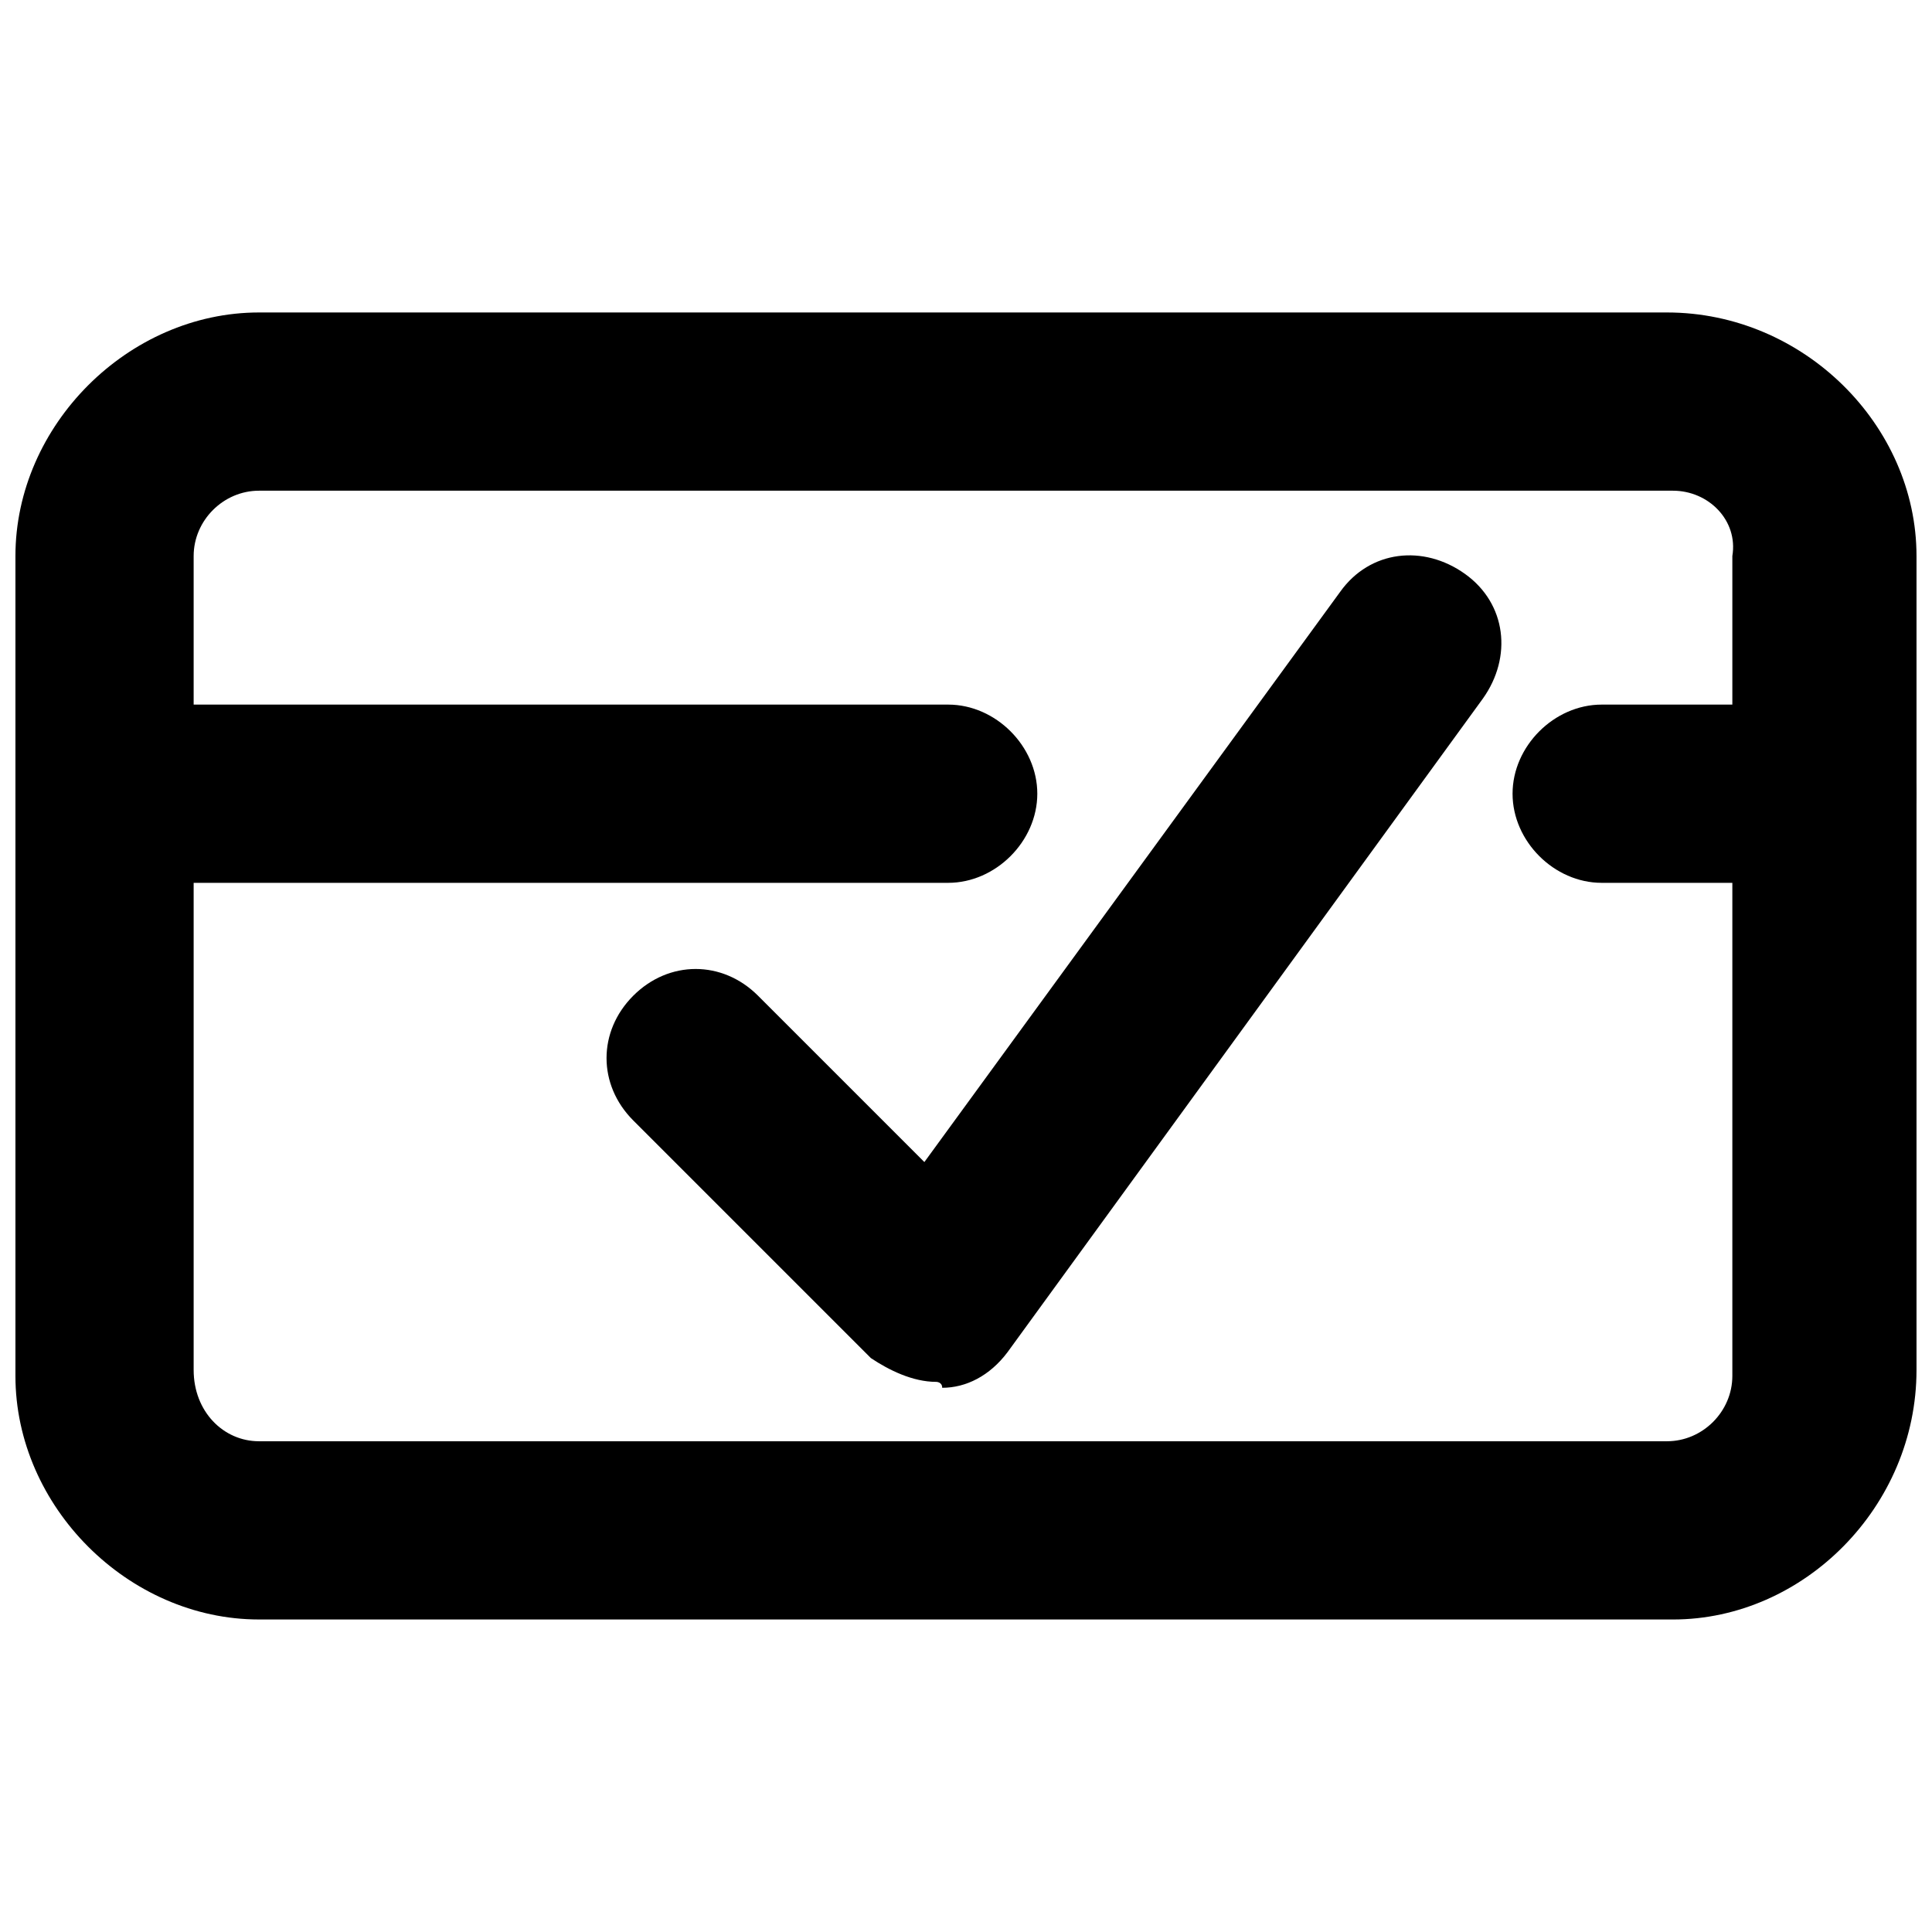
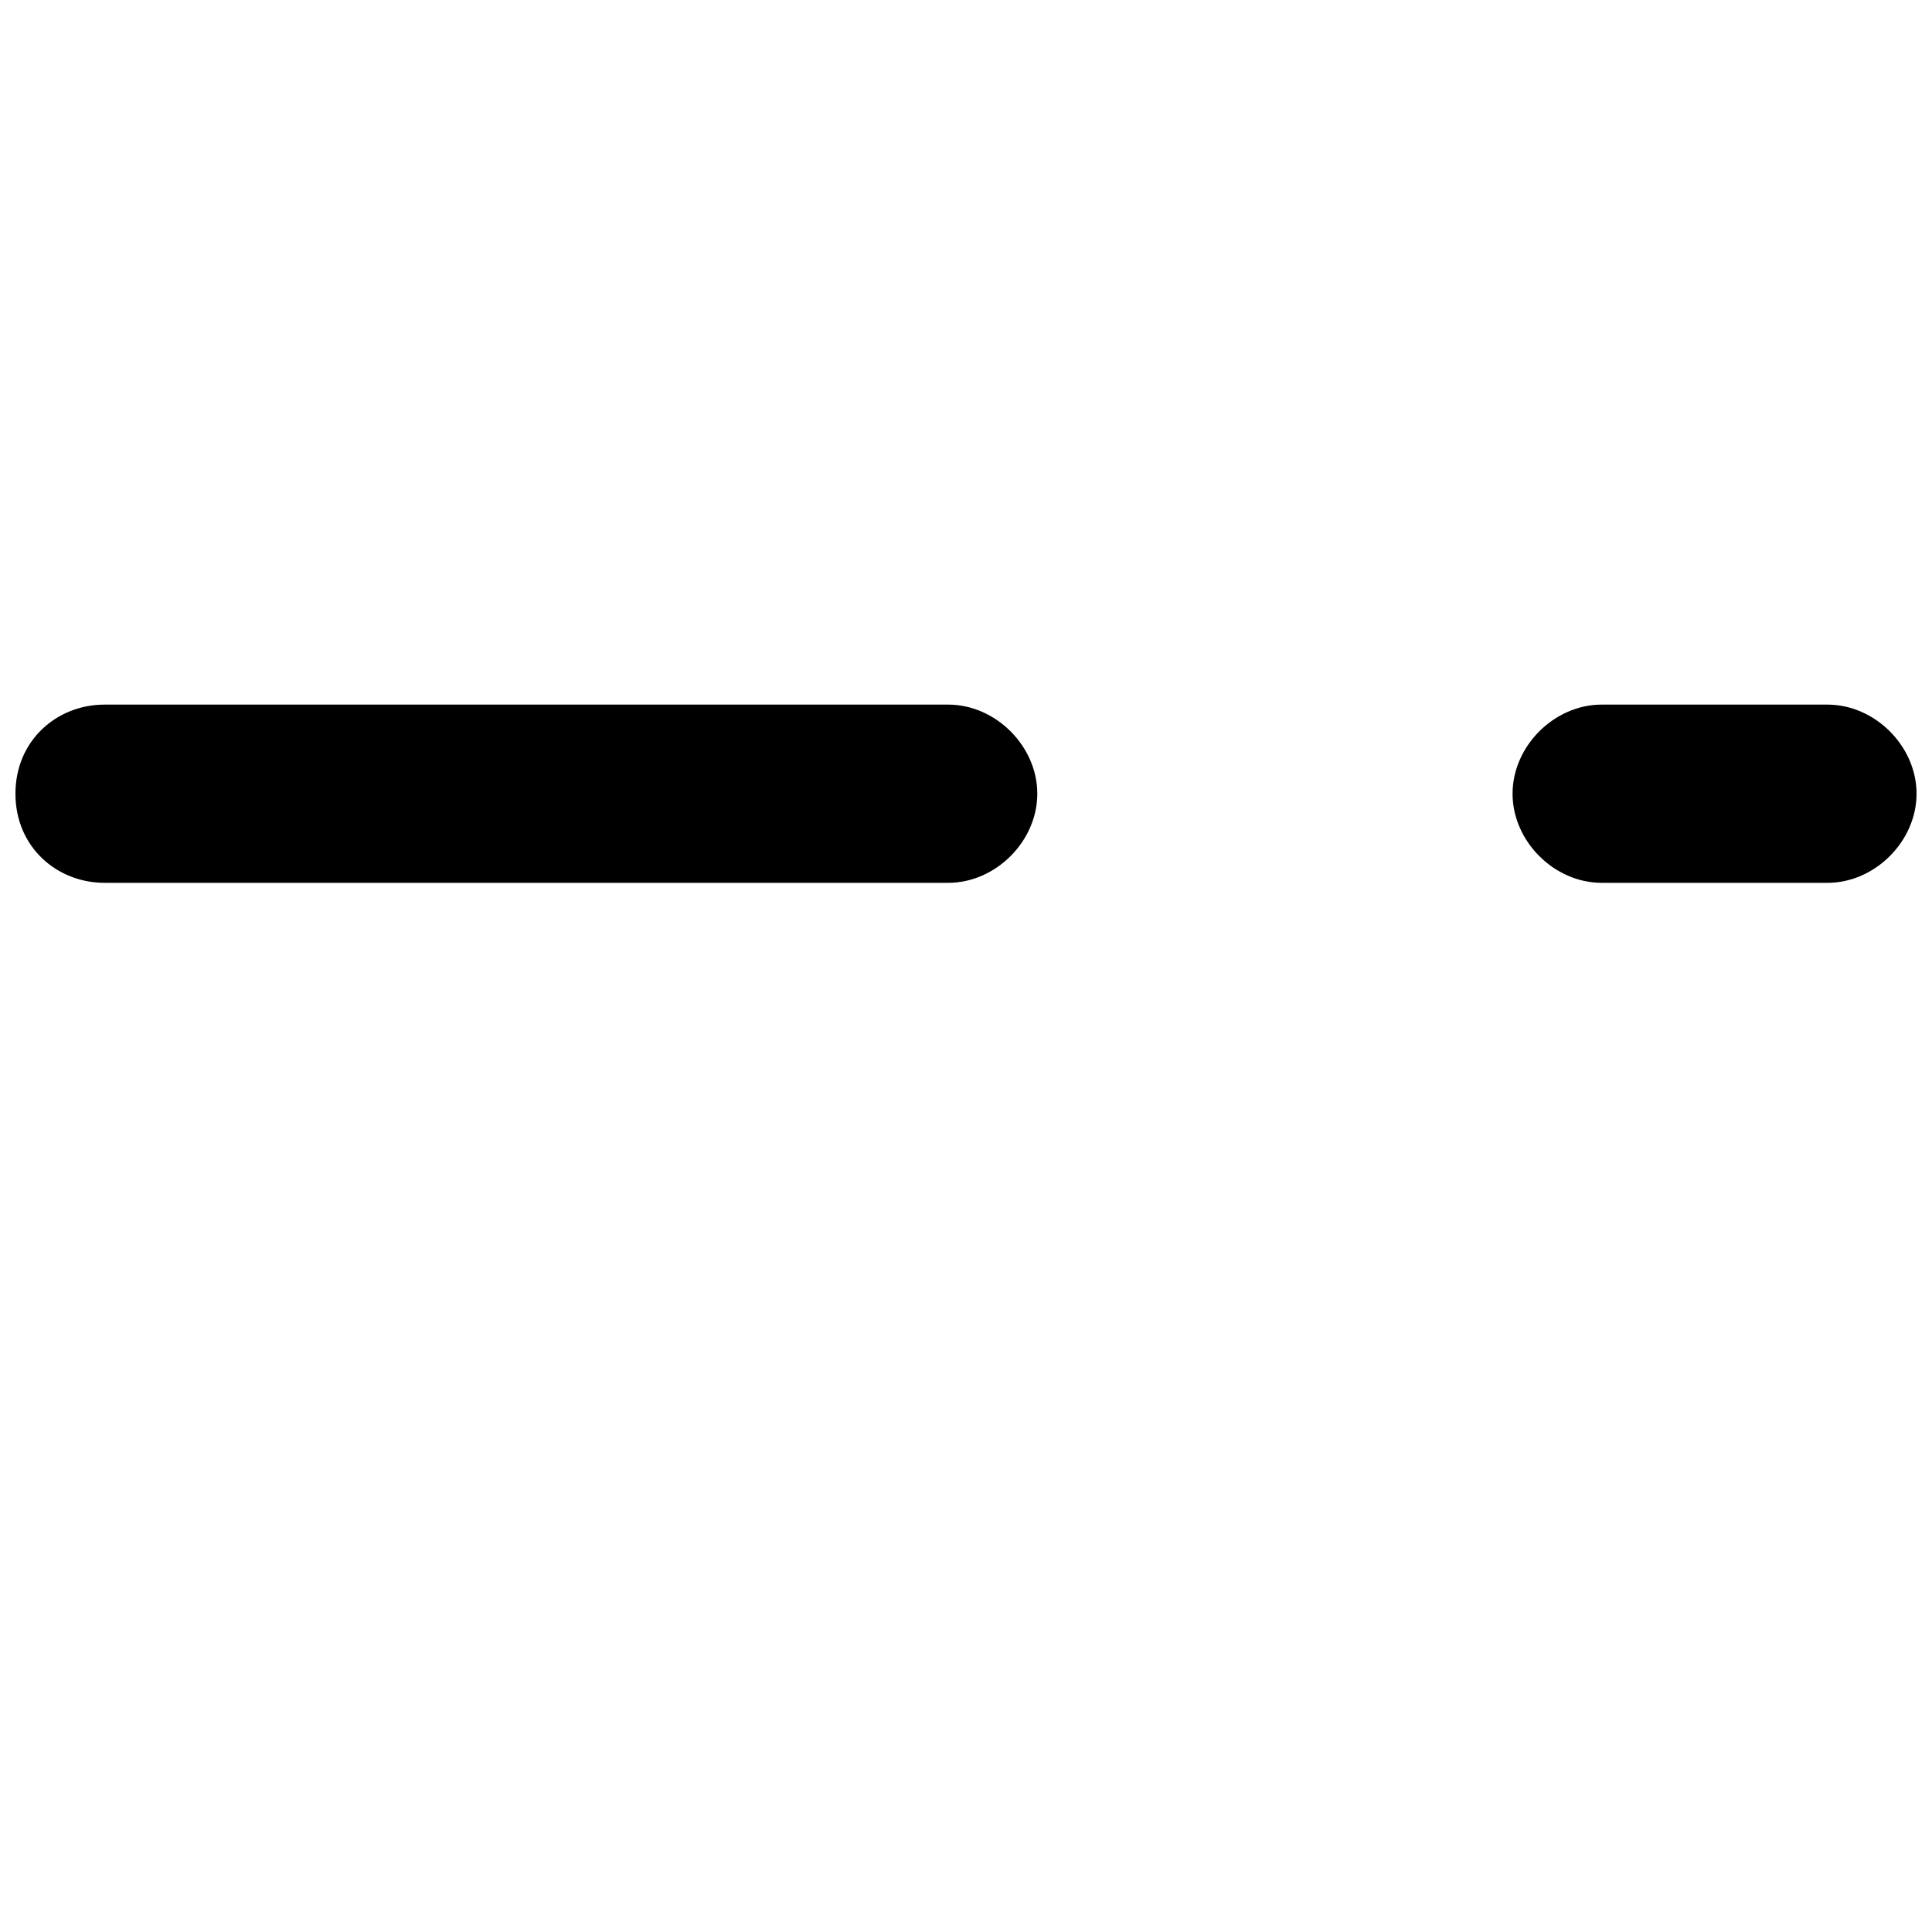
<svg xmlns="http://www.w3.org/2000/svg" width="800px" height="800px" version="1.1" viewBox="144 144 512 512">
  <defs>
    <clipPath id="c">
      <path d="m148.09 226h503.81v348h-503.81z" />
    </clipPath>
    <clipPath id="b">
      <path d="m544 330h107.9v48h-107.9z" />
    </clipPath>
    <clipPath id="a">
      <path d="m148.09 330h270.91v48h-270.91z" />
    </clipPath>
  </defs>
  <g clip-path="url(#c)">
-     <path d="m587.35 573.18h-374.71c-34.637 0-64.551-29.914-64.551-64.551v-217.27c0-34.637 29.914-64.551 64.551-64.551h373.13c36.211 0 66.125 29.914 66.125 64.551v215.7c0 36.211-29.914 66.125-64.551 66.125zm-374.71-299.14c-9.445 0-17.32 7.871-17.32 17.316v215.7c0 11.02 7.875 18.891 17.32 18.891h373.13c9.445 0 17.32-7.871 17.32-17.32v-217.27c1.574-9.445-6.297-17.316-15.746-17.316z" />
-   </g>
+     </g>
  <g clip-path="url(#b)">
    <path d="m628.29 377.96h-59.828c-12.594 0-23.617-11.02-23.617-23.617 0-12.594 11.02-23.617 23.617-23.617h59.828c12.594 0 23.617 11.02 23.617 23.617-0.004 12.598-11.023 23.617-23.617 23.617z" />
  </g>
  <g clip-path="url(#a)">
    <path d="m395.27 377.96h-223.56c-12.598 0-23.617-9.445-23.617-23.617 0-14.168 11.02-23.617 23.617-23.617h223.57c12.594 0 23.617 11.02 23.617 23.617-0.004 12.598-11.023 23.617-23.621 23.617z" />
  </g>
-   <path d="m392.12 510.21c-6.297 0-12.594-3.148-17.32-6.297l-62.977-62.977c-9.445-9.445-9.445-23.617 0-33.062 9.445-9.445 23.617-9.445 33.062 0l44.082 44.082 110.21-151.14c7.871-11.02 22.043-12.594 33.062-4.723 11.02 7.871 12.594 22.043 4.723 33.062l-125.95 173.18c-4.723 6.297-11.02 9.445-17.32 9.445 0.008-1.57-1.566-1.57-1.566-1.57z" />
</svg>